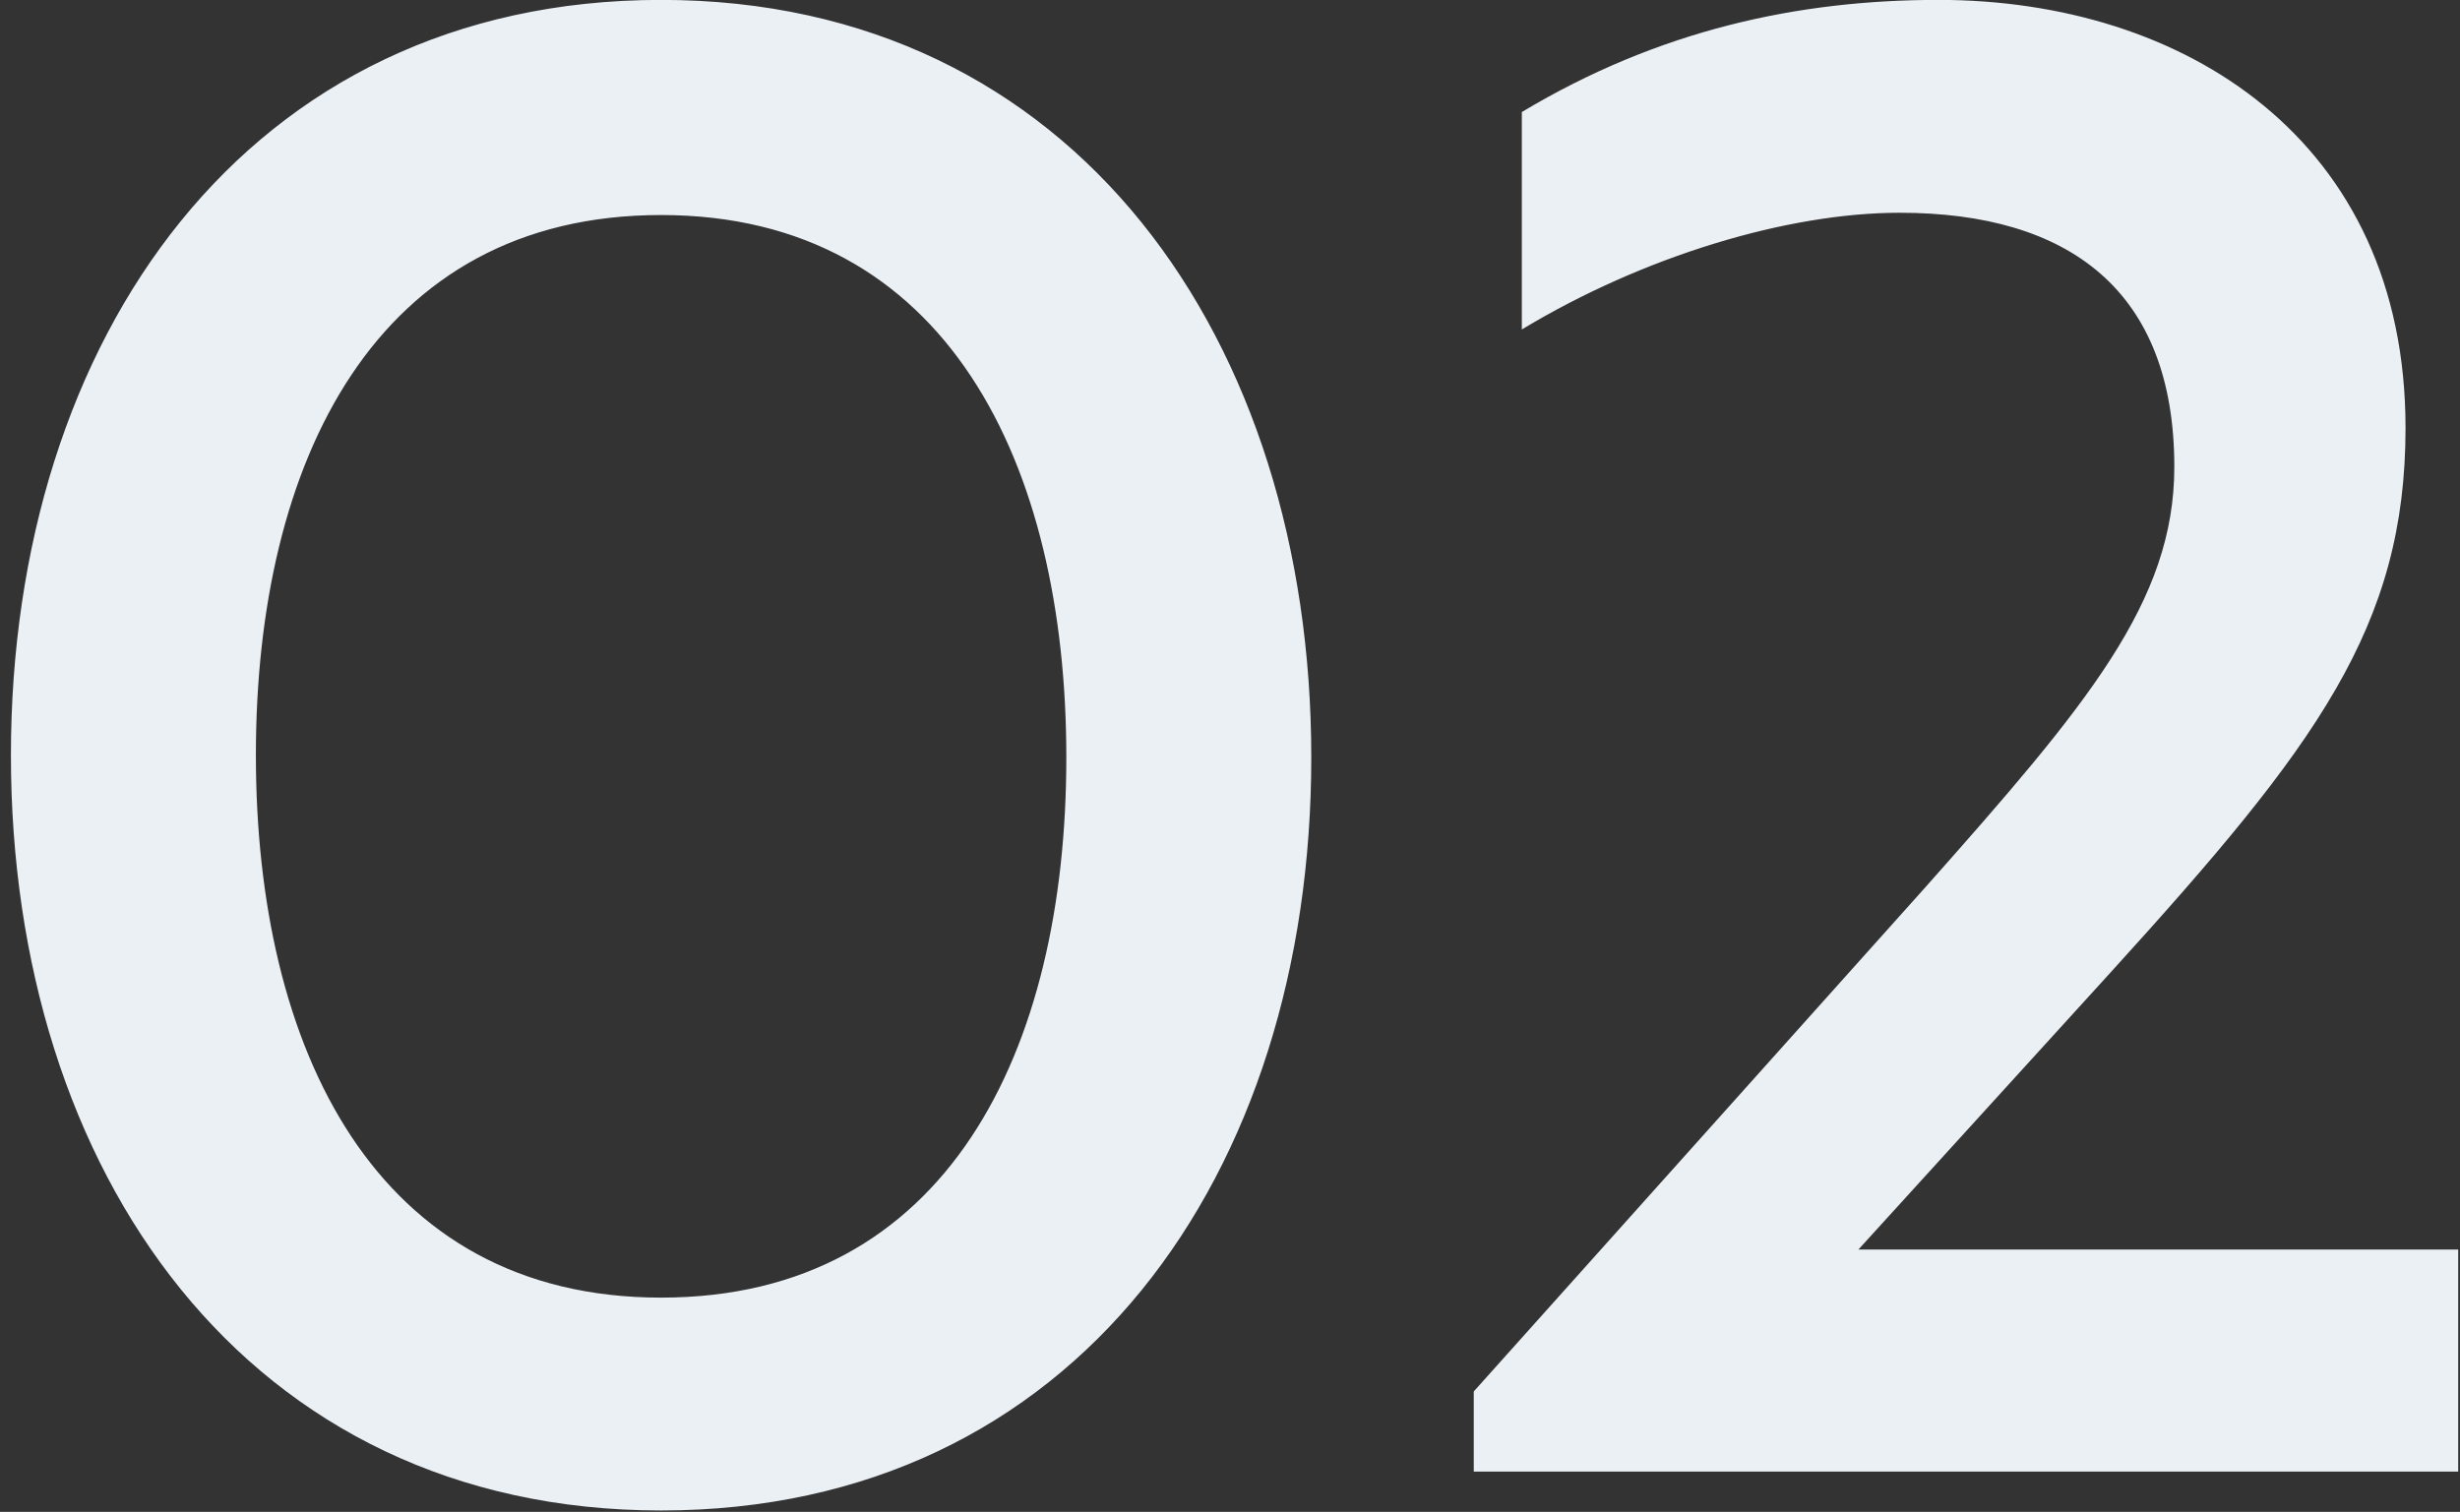
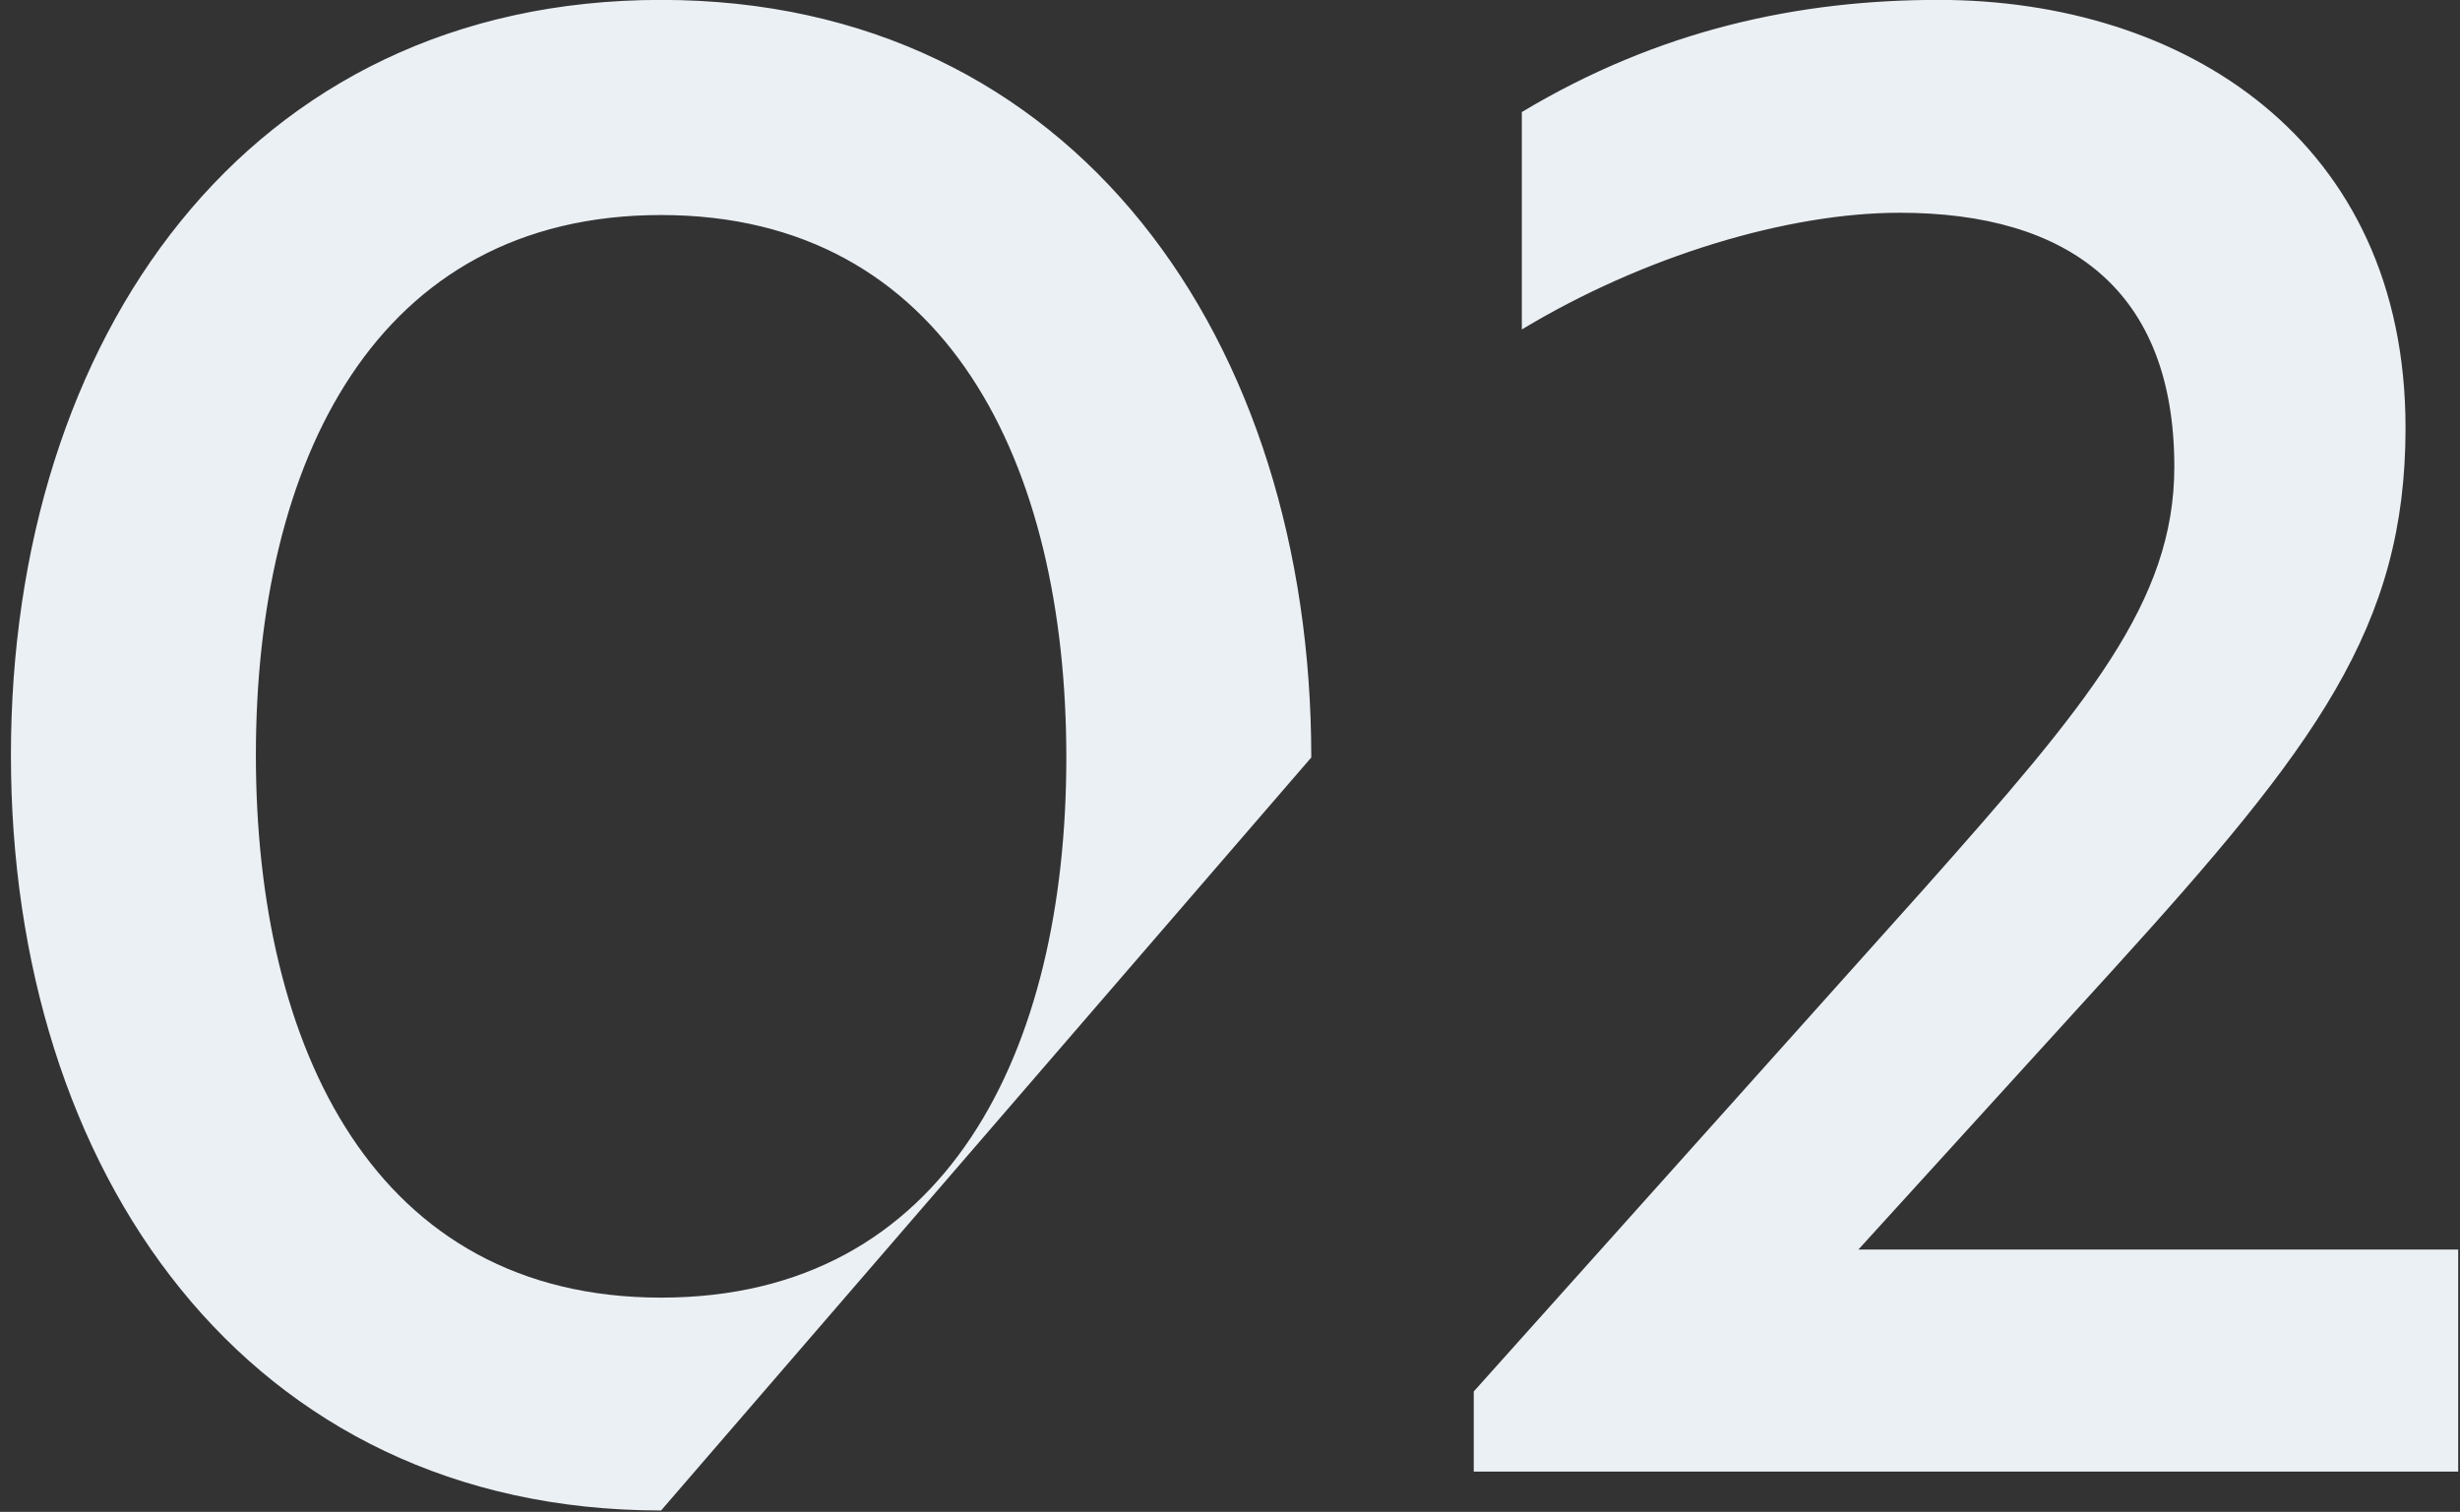
<svg xmlns="http://www.w3.org/2000/svg" width="122" height="75" viewBox="0 0 122 75" fill="none">
  <rect x="0" y="0" width="122" height="75" fill="#333333" stroke="none" />
-   <path d="M32.786 64.371C46.979 64.371 52.883 52.109 52.883 37.576C52.883 23.043 46.979 10.667 32.786 10.667C18.594 10.667 12.69 22.93 12.69 37.462C12.69 51.995 18.594 64.371 32.786 64.371ZM32.786 74.93C12.236 74.93 0.542 58.127 0.542 37.462C0.542 16.799 12.236 -0.005 32.786 -0.005C53.337 -0.005 65.031 16.912 65.031 37.576C65.031 58.24 53.337 74.93 32.786 74.93ZM121.911 73H73.089V69.026L95.456 44.048C103.517 34.965 107.832 29.855 107.832 23.157C107.832 14.414 102.609 10.554 94.207 10.554C88.644 10.554 81.491 12.711 75.473 16.344V5.558C82.286 1.471 89.212 -0.005 96.137 -0.005C108.286 -0.005 119.299 6.921 119.299 21.227C119.299 31.104 114.871 37.008 104.766 48.135L92.163 61.987H121.911V73Z" fill="#EBF0F5" />
+   <path d="M32.786 64.371C46.979 64.371 52.883 52.109 52.883 37.576C52.883 23.043 46.979 10.667 32.786 10.667C18.594 10.667 12.69 22.93 12.69 37.462C12.69 51.995 18.594 64.371 32.786 64.371ZM32.786 74.93C12.236 74.93 0.542 58.127 0.542 37.462C0.542 16.799 12.236 -0.005 32.786 -0.005C53.337 -0.005 65.031 16.912 65.031 37.576ZM121.911 73H73.089V69.026L95.456 44.048C103.517 34.965 107.832 29.855 107.832 23.157C107.832 14.414 102.609 10.554 94.207 10.554C88.644 10.554 81.491 12.711 75.473 16.344V5.558C82.286 1.471 89.212 -0.005 96.137 -0.005C108.286 -0.005 119.299 6.921 119.299 21.227C119.299 31.104 114.871 37.008 104.766 48.135L92.163 61.987H121.911V73Z" fill="#EBF0F5" />
</svg>